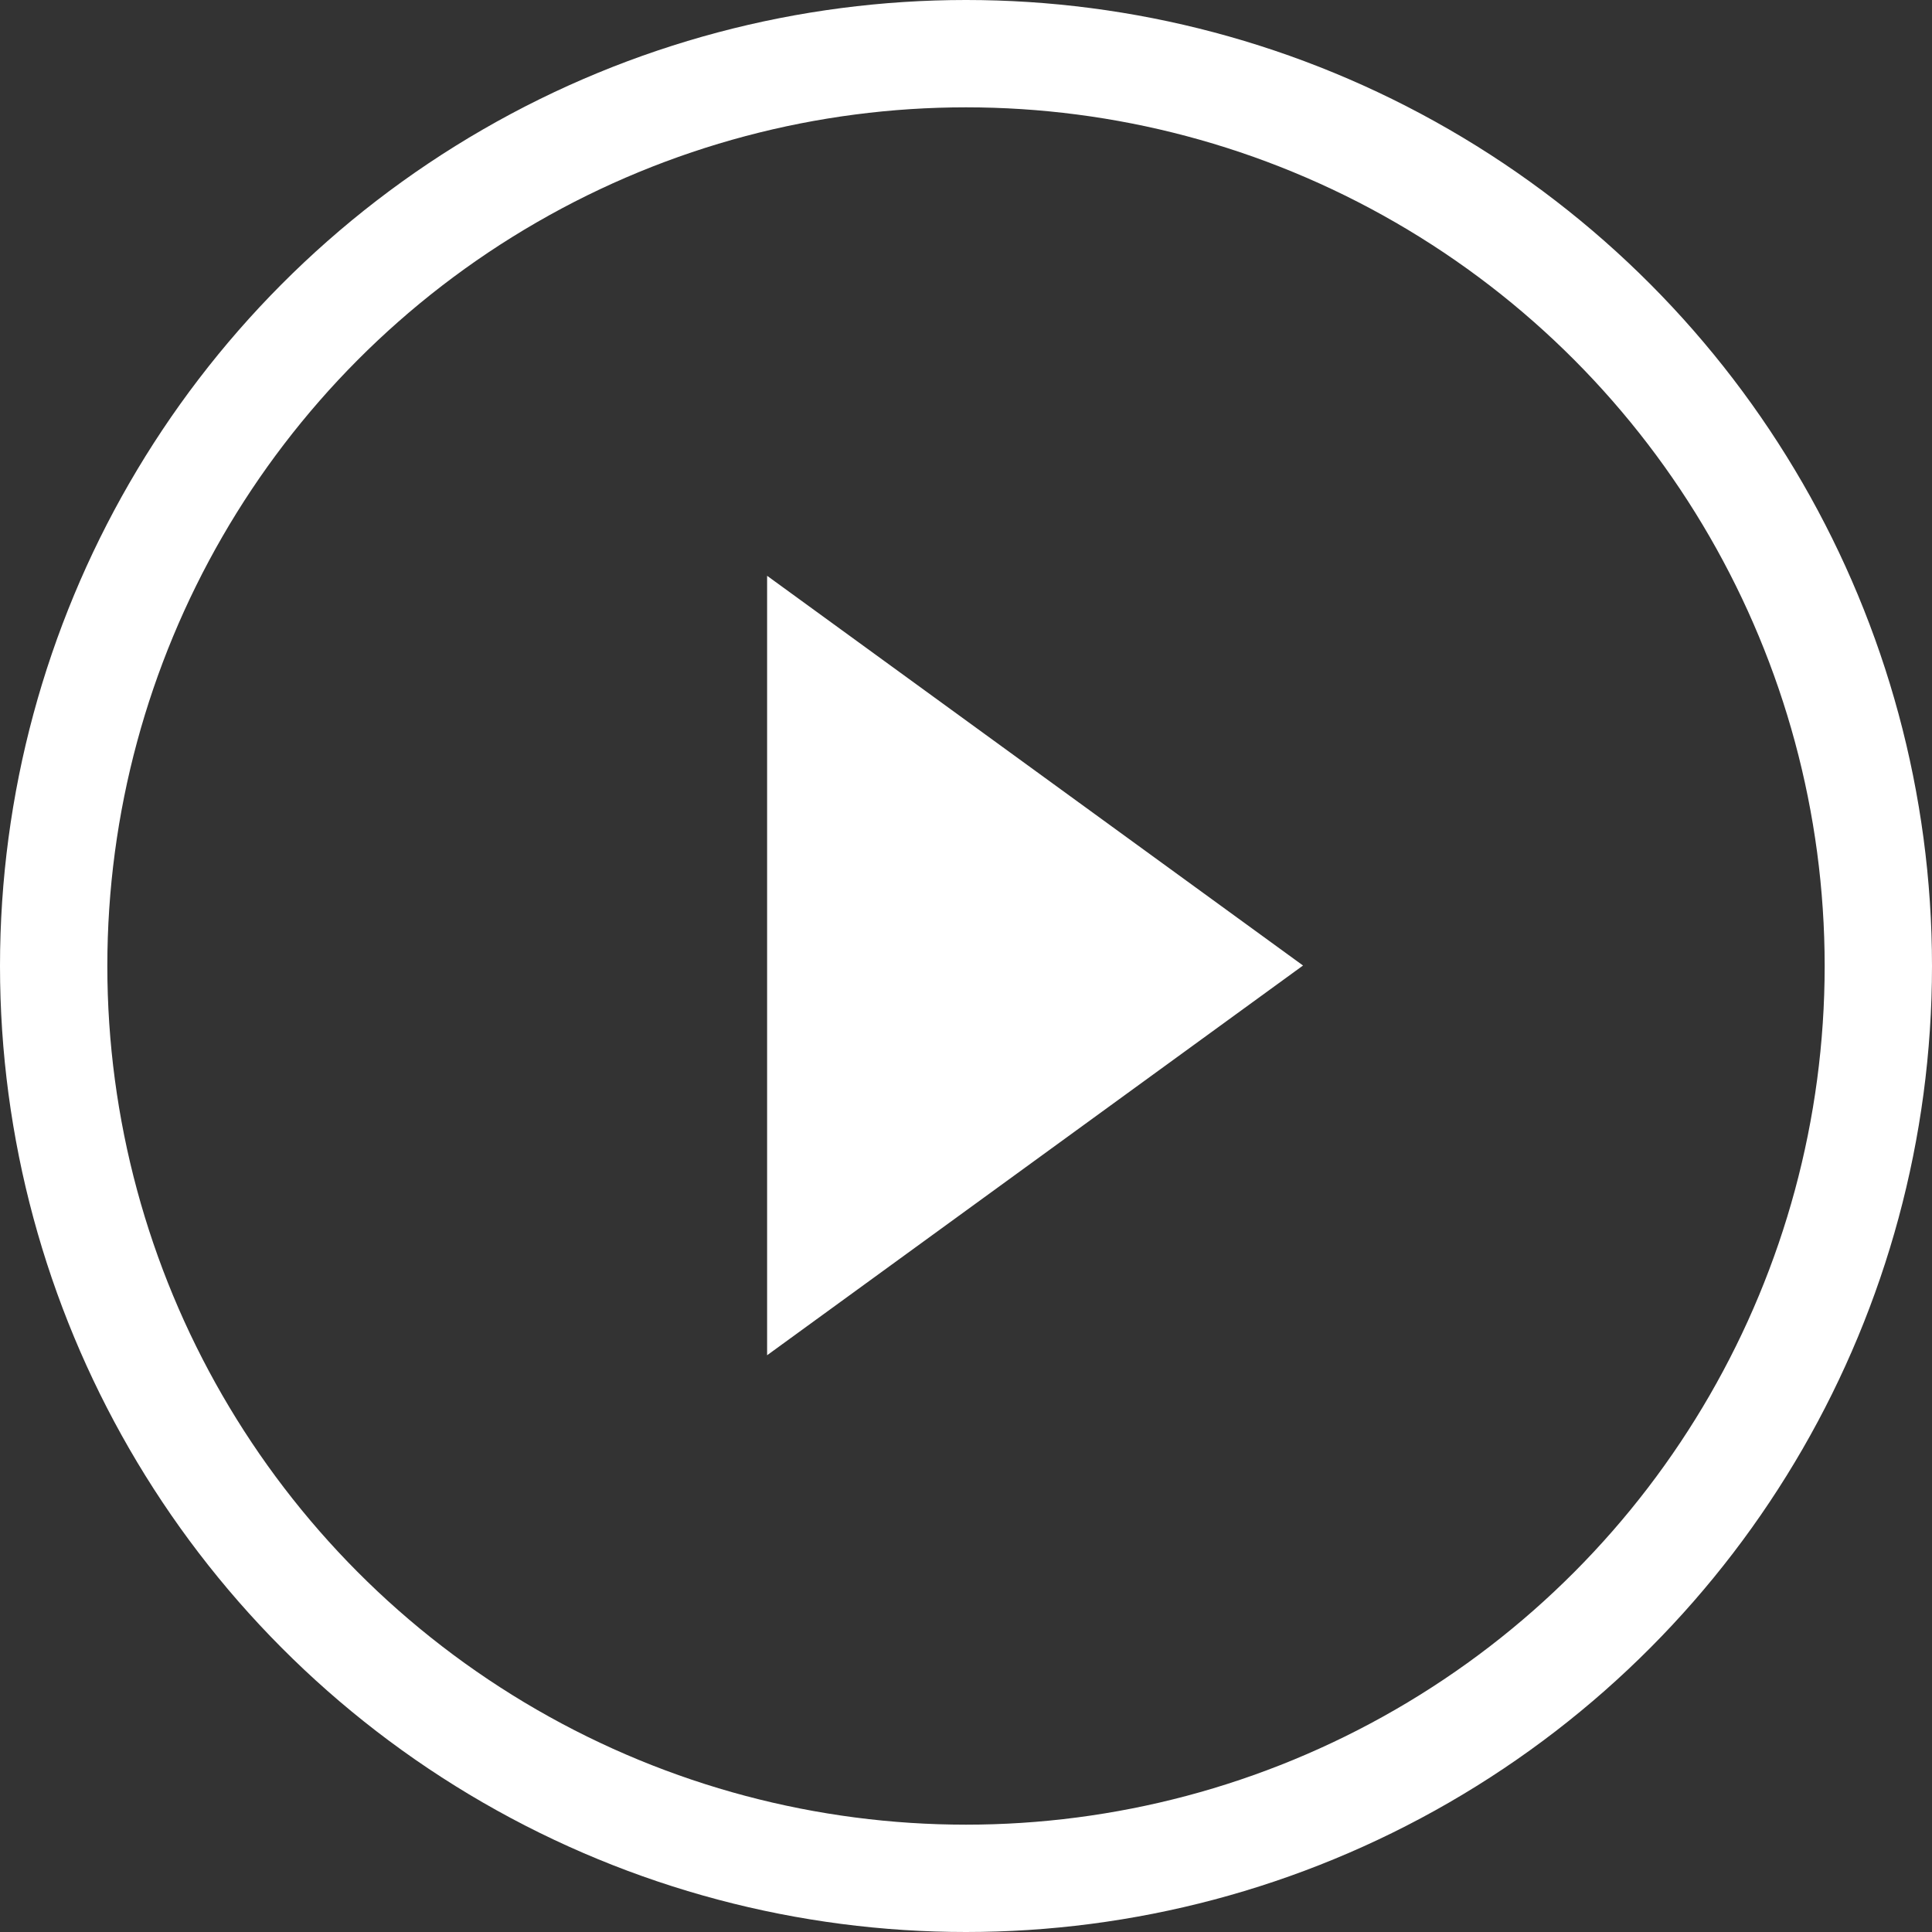
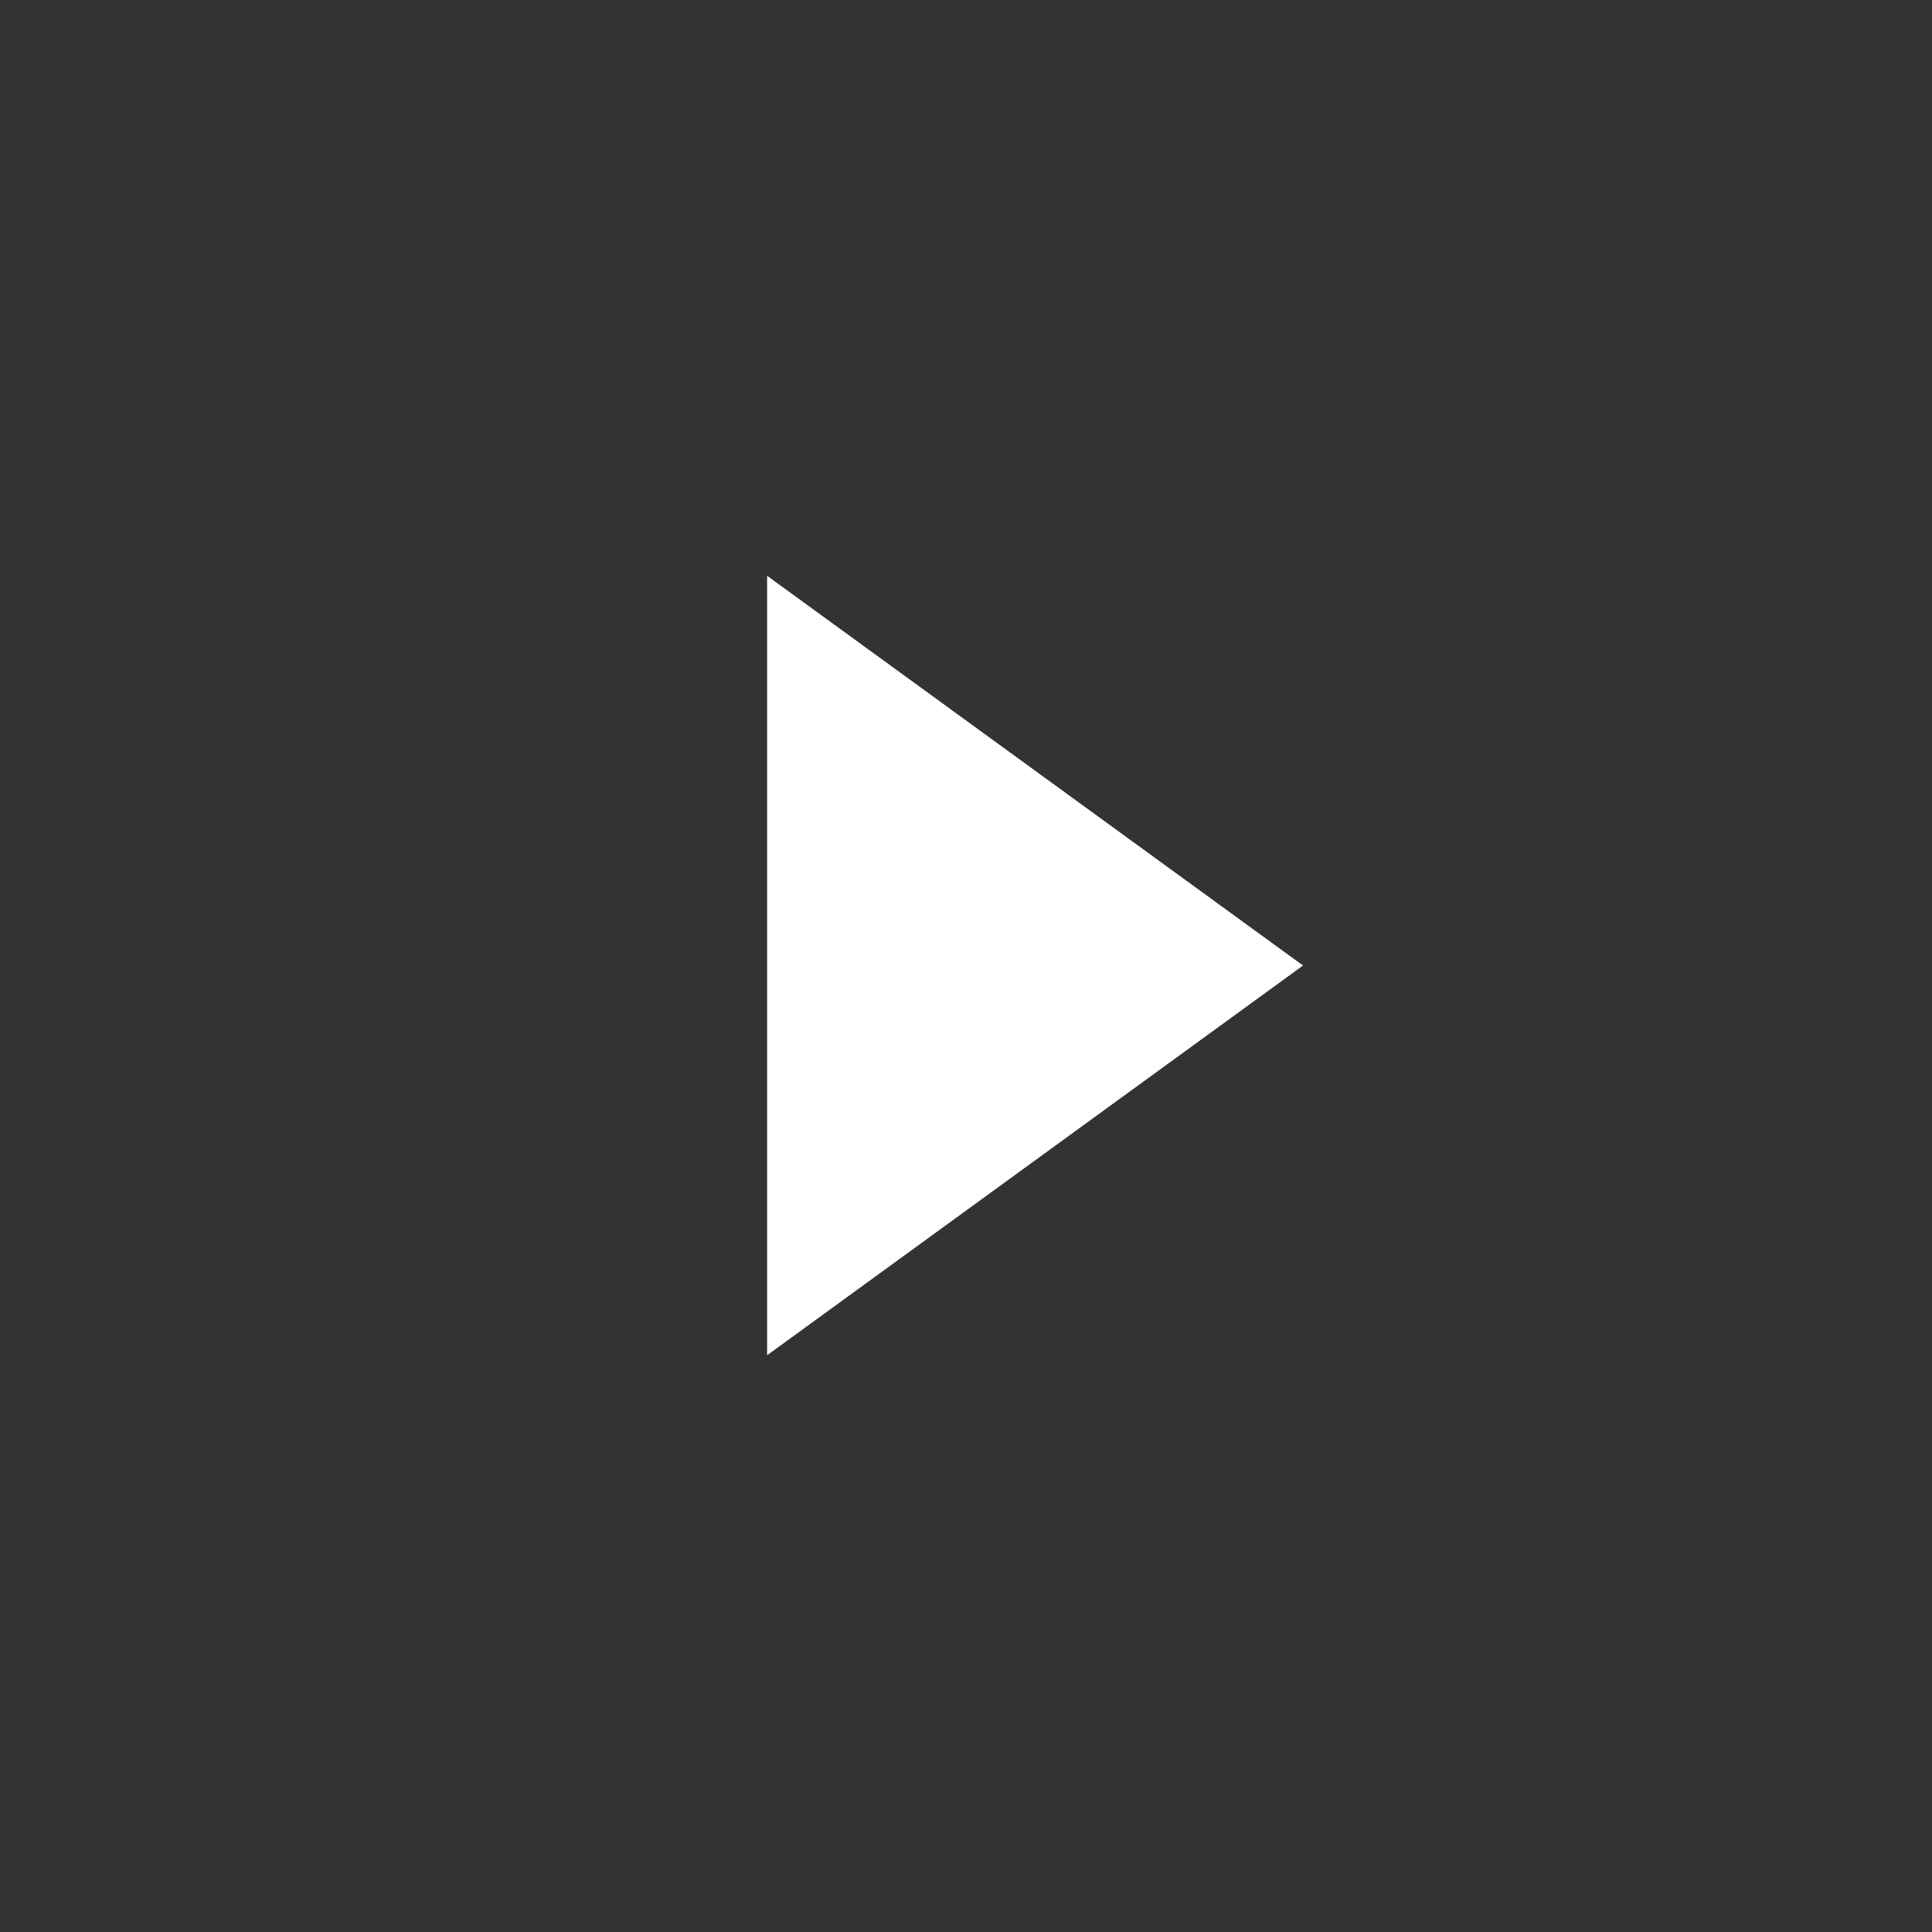
<svg xmlns="http://www.w3.org/2000/svg" id="グループ_6859" data-name="グループ 6859" width="36" height="36" viewBox="0 0 36 36">
  <rect x="0" y="0" width="36" height="36" fill="#333333" stroke="none" />
  <g id="楕円形_1" data-name="楕円形 1" fill="none" stroke="#fff" stroke-width="2">
    <circle cx="18" cy="18" r="18" stroke="none" />
-     <circle cx="18" cy="18" r="17" fill="none" />
  </g>
  <path id="多角形_1" data-name="多角形 1" d="M7.262,0l7.262,9.986H0Z" transform="translate(24.28 10.729) rotate(90)" fill="#fff" />
</svg>